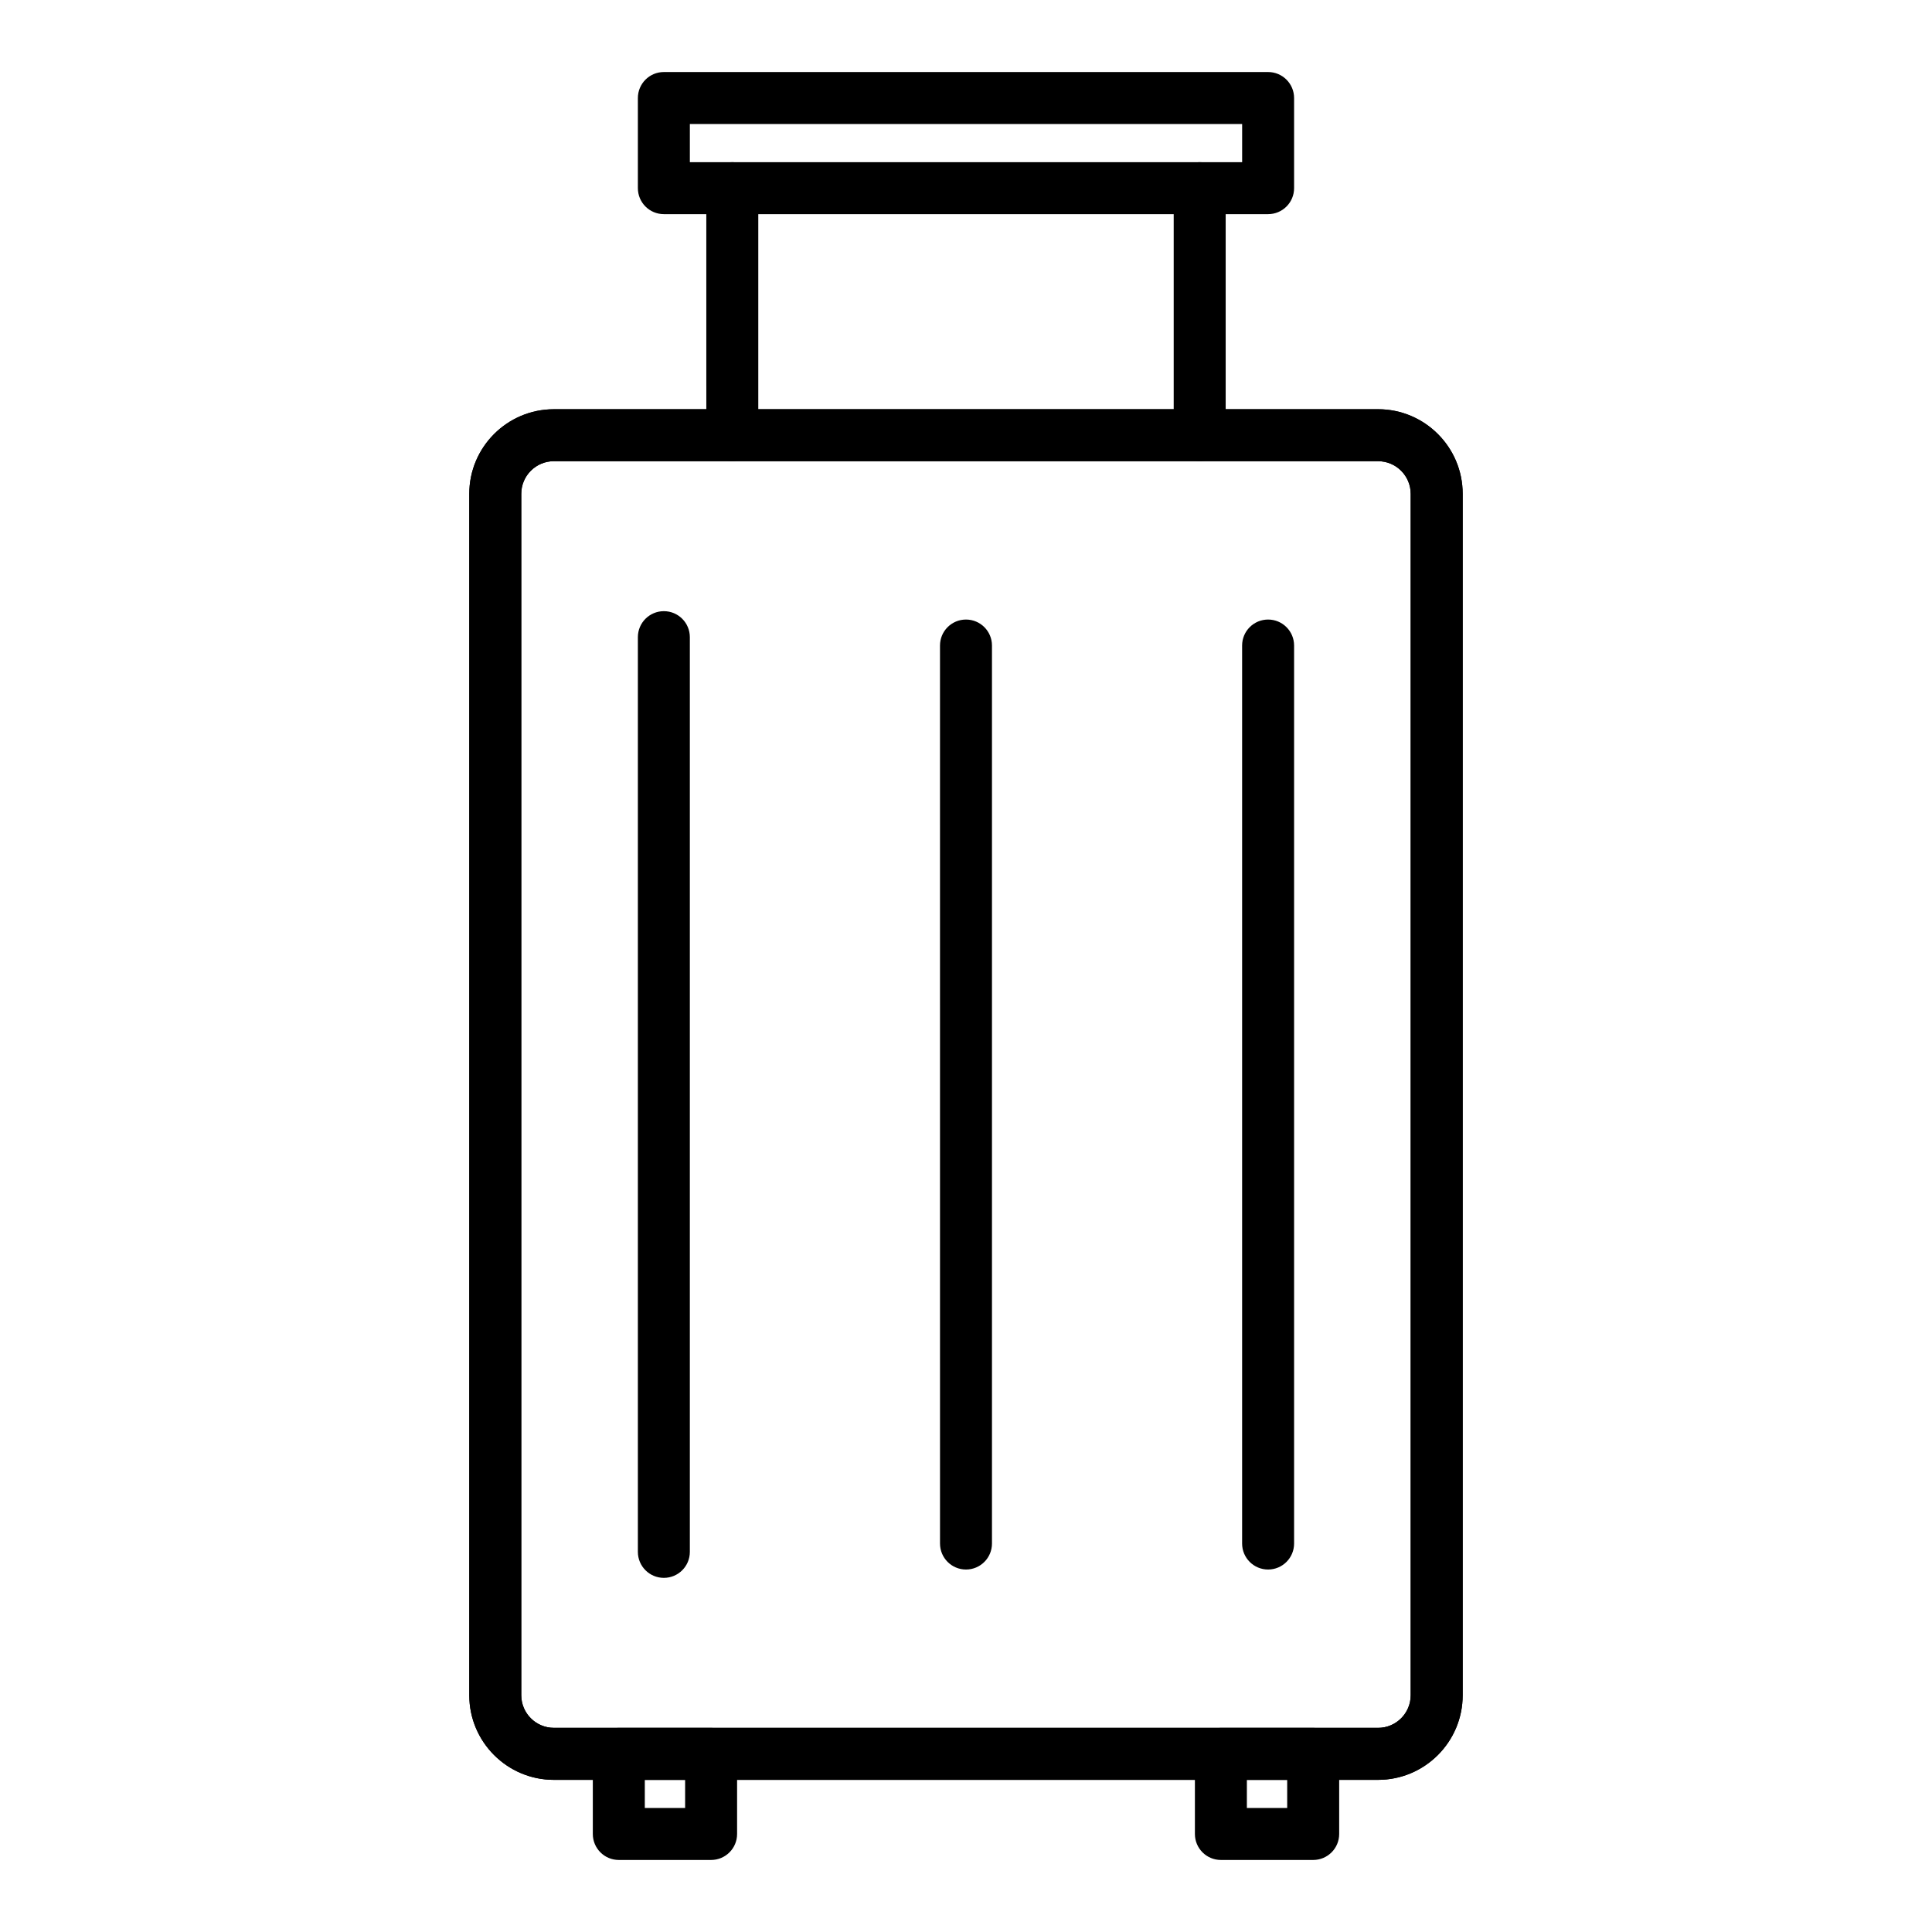
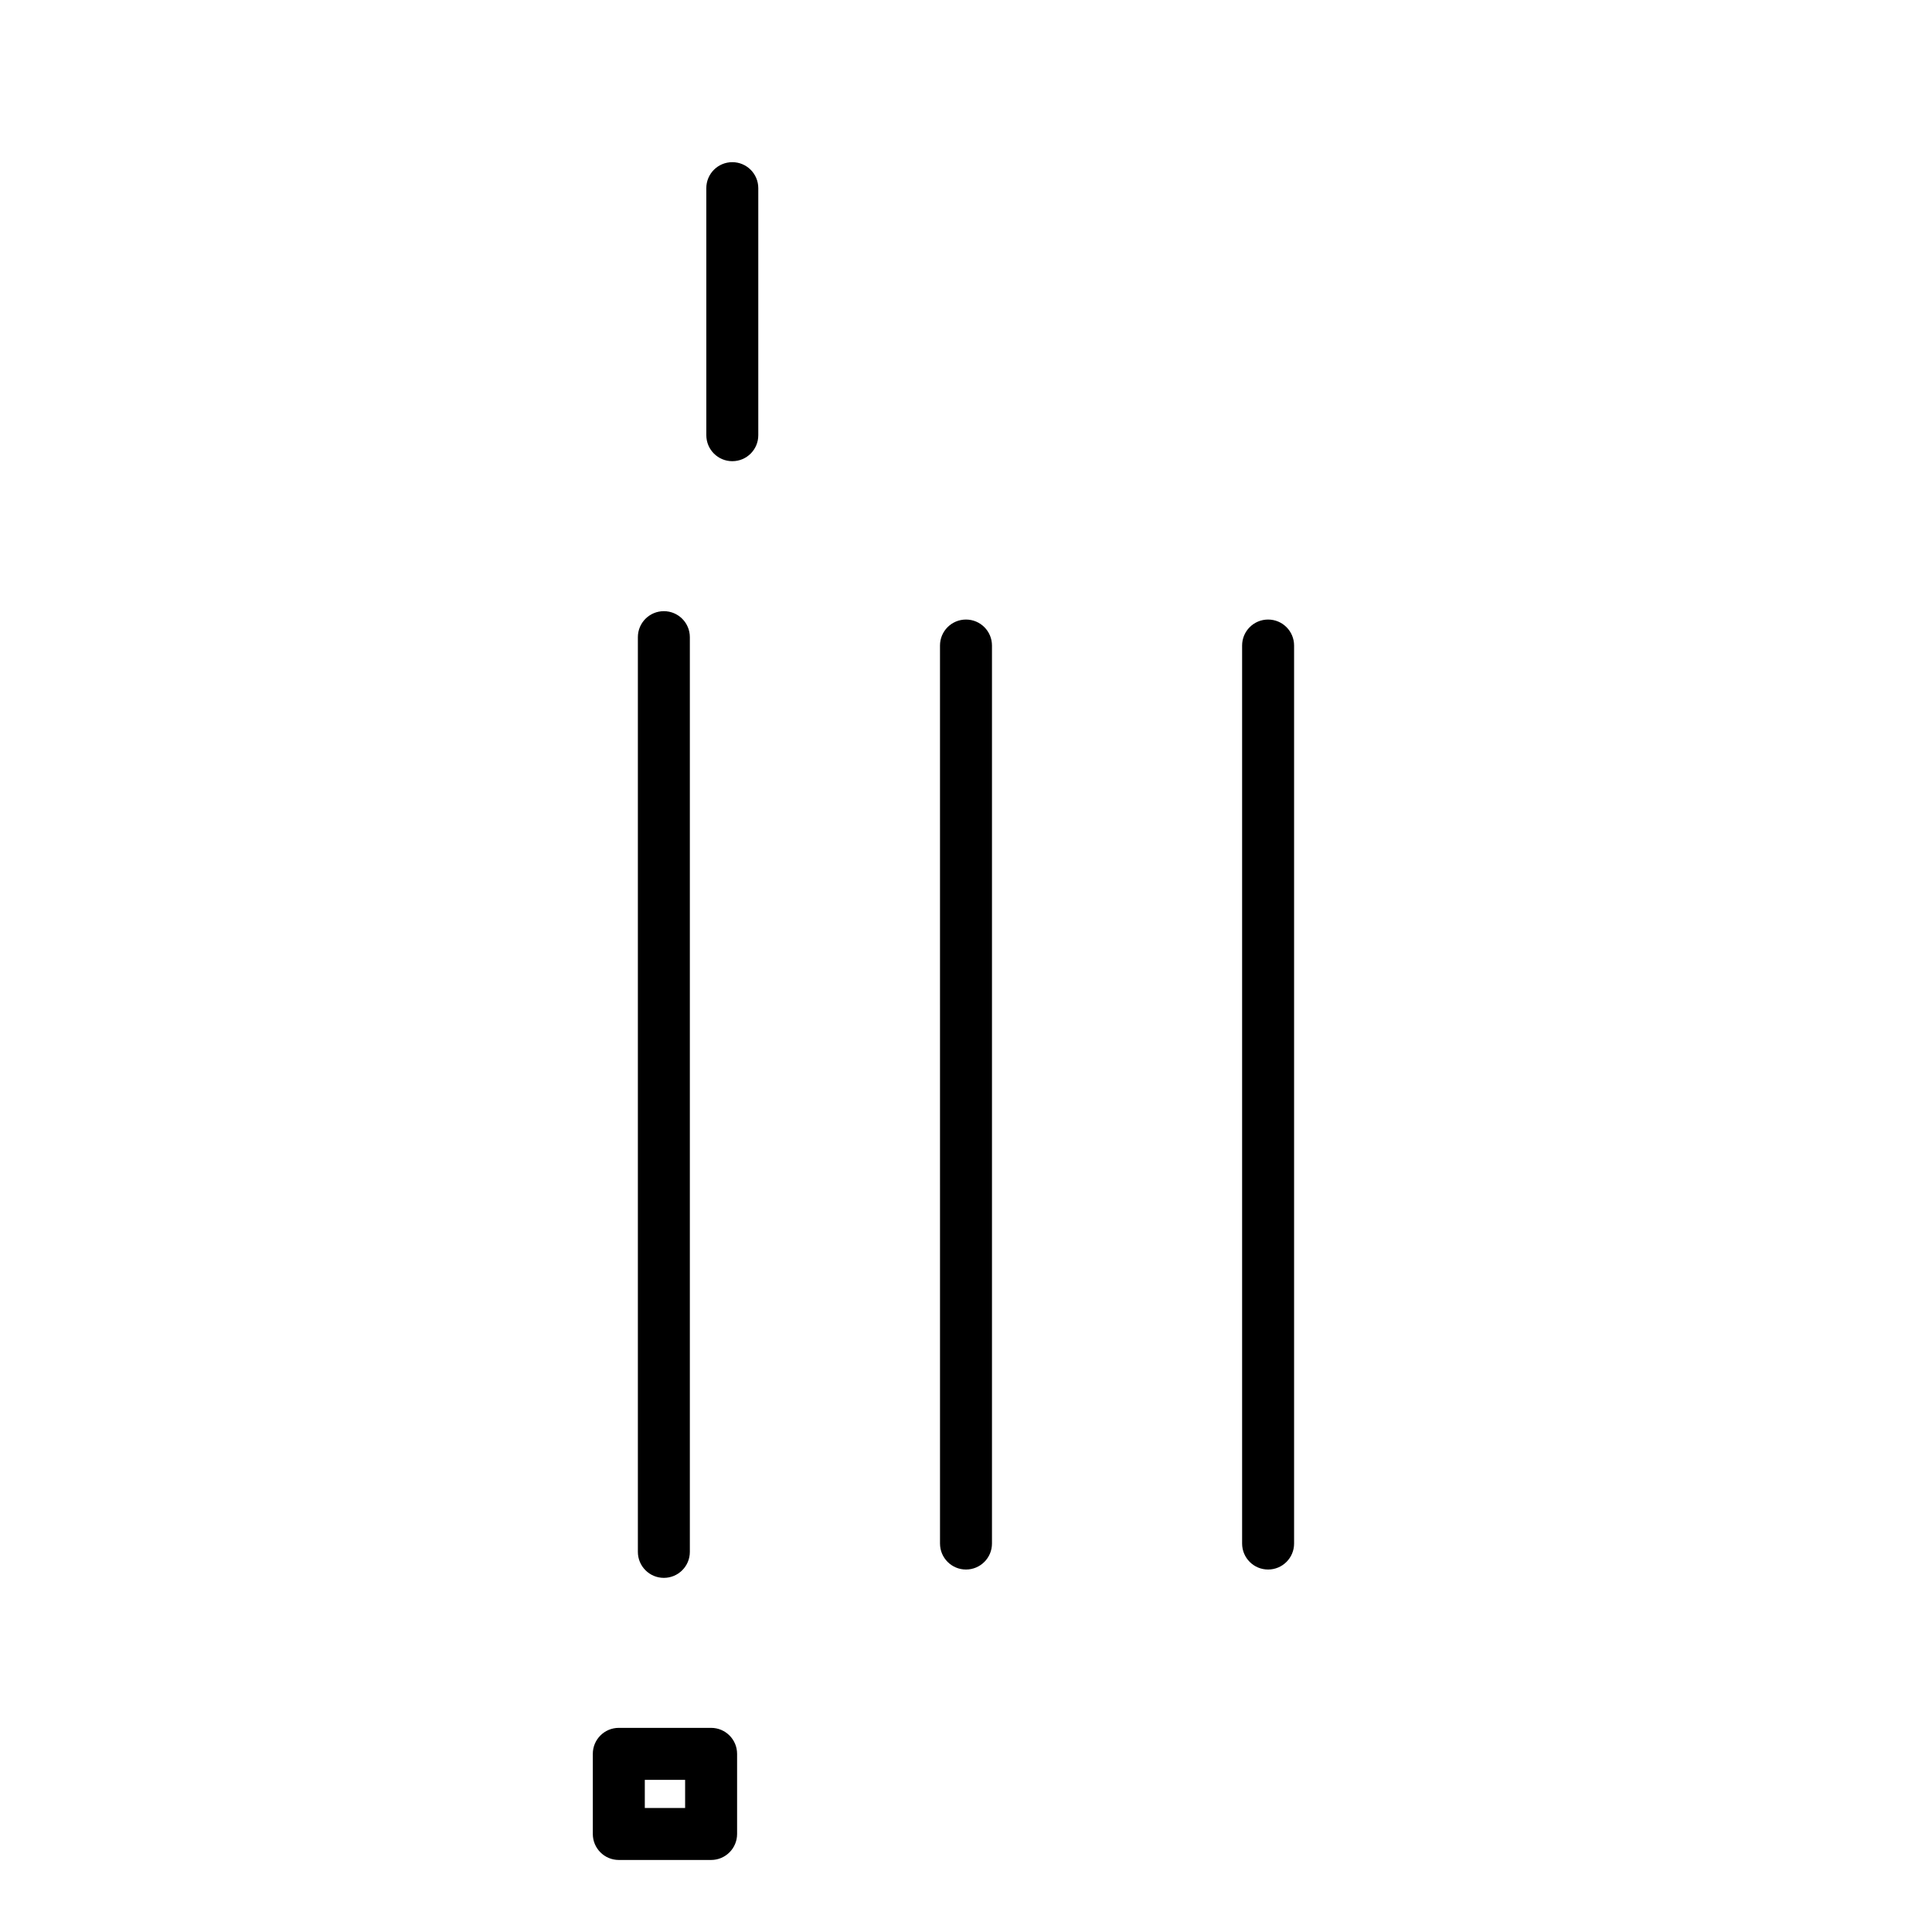
<svg xmlns="http://www.w3.org/2000/svg" fill="#000000" width="800px" height="800px" version="1.1" viewBox="144 144 512 512">
  <g>
-     <path d="m509.21 615.68h-218.43c-12.359 0-22.414-10.055-22.414-22.414v-318.4c0-12.359 10.055-22.414 22.414-22.414l218.43-0.004c12.359 0 22.414 10.055 22.414 22.414v318.4c0 12.359-10.055 22.418-22.414 22.418zm-218.43-349.46c-4.762 0-8.637 3.875-8.637 8.637v318.4c0 4.762 3.875 8.637 8.637 8.637l218.43 0.004c4.762 0 8.637-3.875 8.637-8.637v-318.4c0-4.762-3.875-8.637-8.637-8.637z" />
-     <path d="m509.21 615.68h-218.43c-12.359 0-22.414-10.055-22.414-22.414v-318.4c0-12.359 10.055-22.414 22.414-22.414l218.43-0.004c12.359 0 22.414 10.055 22.414 22.414v318.4c0 12.359-10.055 22.418-22.414 22.418zm-218.43-349.46c-4.762 0-8.637 3.875-8.637 8.637v318.4c0 4.762 3.875 8.637 8.637 8.637l218.43 0.004c4.762 0 8.637-3.875 8.637-8.637v-318.4c0-4.762-3.875-8.637-8.637-8.637z" />
    <path d="m338.07 266.22c-3.805 0-6.887-3.082-6.887-6.887l-0.004-65.469c0-3.805 3.082-6.887 6.887-6.887 3.805 0 6.887 3.082 6.887 6.887v65.469c0.004 3.805-3.078 6.887-6.883 6.887z" />
-     <path d="m461.93 266.22c-3.805 0-6.887-3.082-6.887-6.887v-65.469c0-3.805 3.082-6.887 6.887-6.887 3.805 0 6.887 3.082 6.887 6.887v65.469c0.004 3.805-3.082 6.887-6.887 6.887z" />
-     <path d="m480.06 200.75h-160.13c-3.805 0-6.887-3.082-6.887-6.887v-23.887c0-3.805 3.082-6.887 6.887-6.887h160.13c3.805 0 6.887 3.082 6.887 6.887v23.887c0.004 3.805-3.082 6.887-6.887 6.887zm-153.24-13.773h146.36v-10.113h-146.36z" />
    <path d="m319.93 562.15c-3.805 0-6.887-3.082-6.887-6.887v-242.41c0-3.805 3.082-6.887 6.887-6.887 3.805 0 6.887 3.082 6.887 6.887v242.41c0 3.805-3.082 6.887-6.887 6.887z" />
    <path d="m400 559.94c-3.805 0-6.887-3.082-6.887-6.887l-0.004-237.98c0-3.805 3.082-6.887 6.887-6.887 3.805 0 6.887 3.082 6.887 6.887v237.98c0.004 3.801-3.082 6.887-6.883 6.887z" />
    <path d="m480.06 559.94c-3.805 0-6.887-3.082-6.887-6.887v-237.98c0-3.805 3.082-6.887 6.887-6.887s6.887 3.082 6.887 6.887v237.98c0.004 3.801-3.082 6.887-6.887 6.887z" />
    <path d="m332.45 636.91h-24.461c-3.805 0-6.887-3.082-6.887-6.887v-21.234c0-3.805 3.082-6.887 6.887-6.887h24.461c3.805 0 6.887 3.082 6.887 6.887v21.234c0.004 3.805-3.082 6.887-6.887 6.887zm-17.57-13.773h10.684v-7.457h-10.684z" />
-     <path d="m492.01 636.91h-24.461c-3.805 0-6.887-3.082-6.887-6.887v-21.234c0-3.805 3.082-6.887 6.887-6.887h24.461c3.805 0 6.887 3.082 6.887 6.887v21.234c0 3.805-3.082 6.887-6.887 6.887zm-17.574-13.773h10.684v-7.457h-10.684z" />
  </g>
</svg>